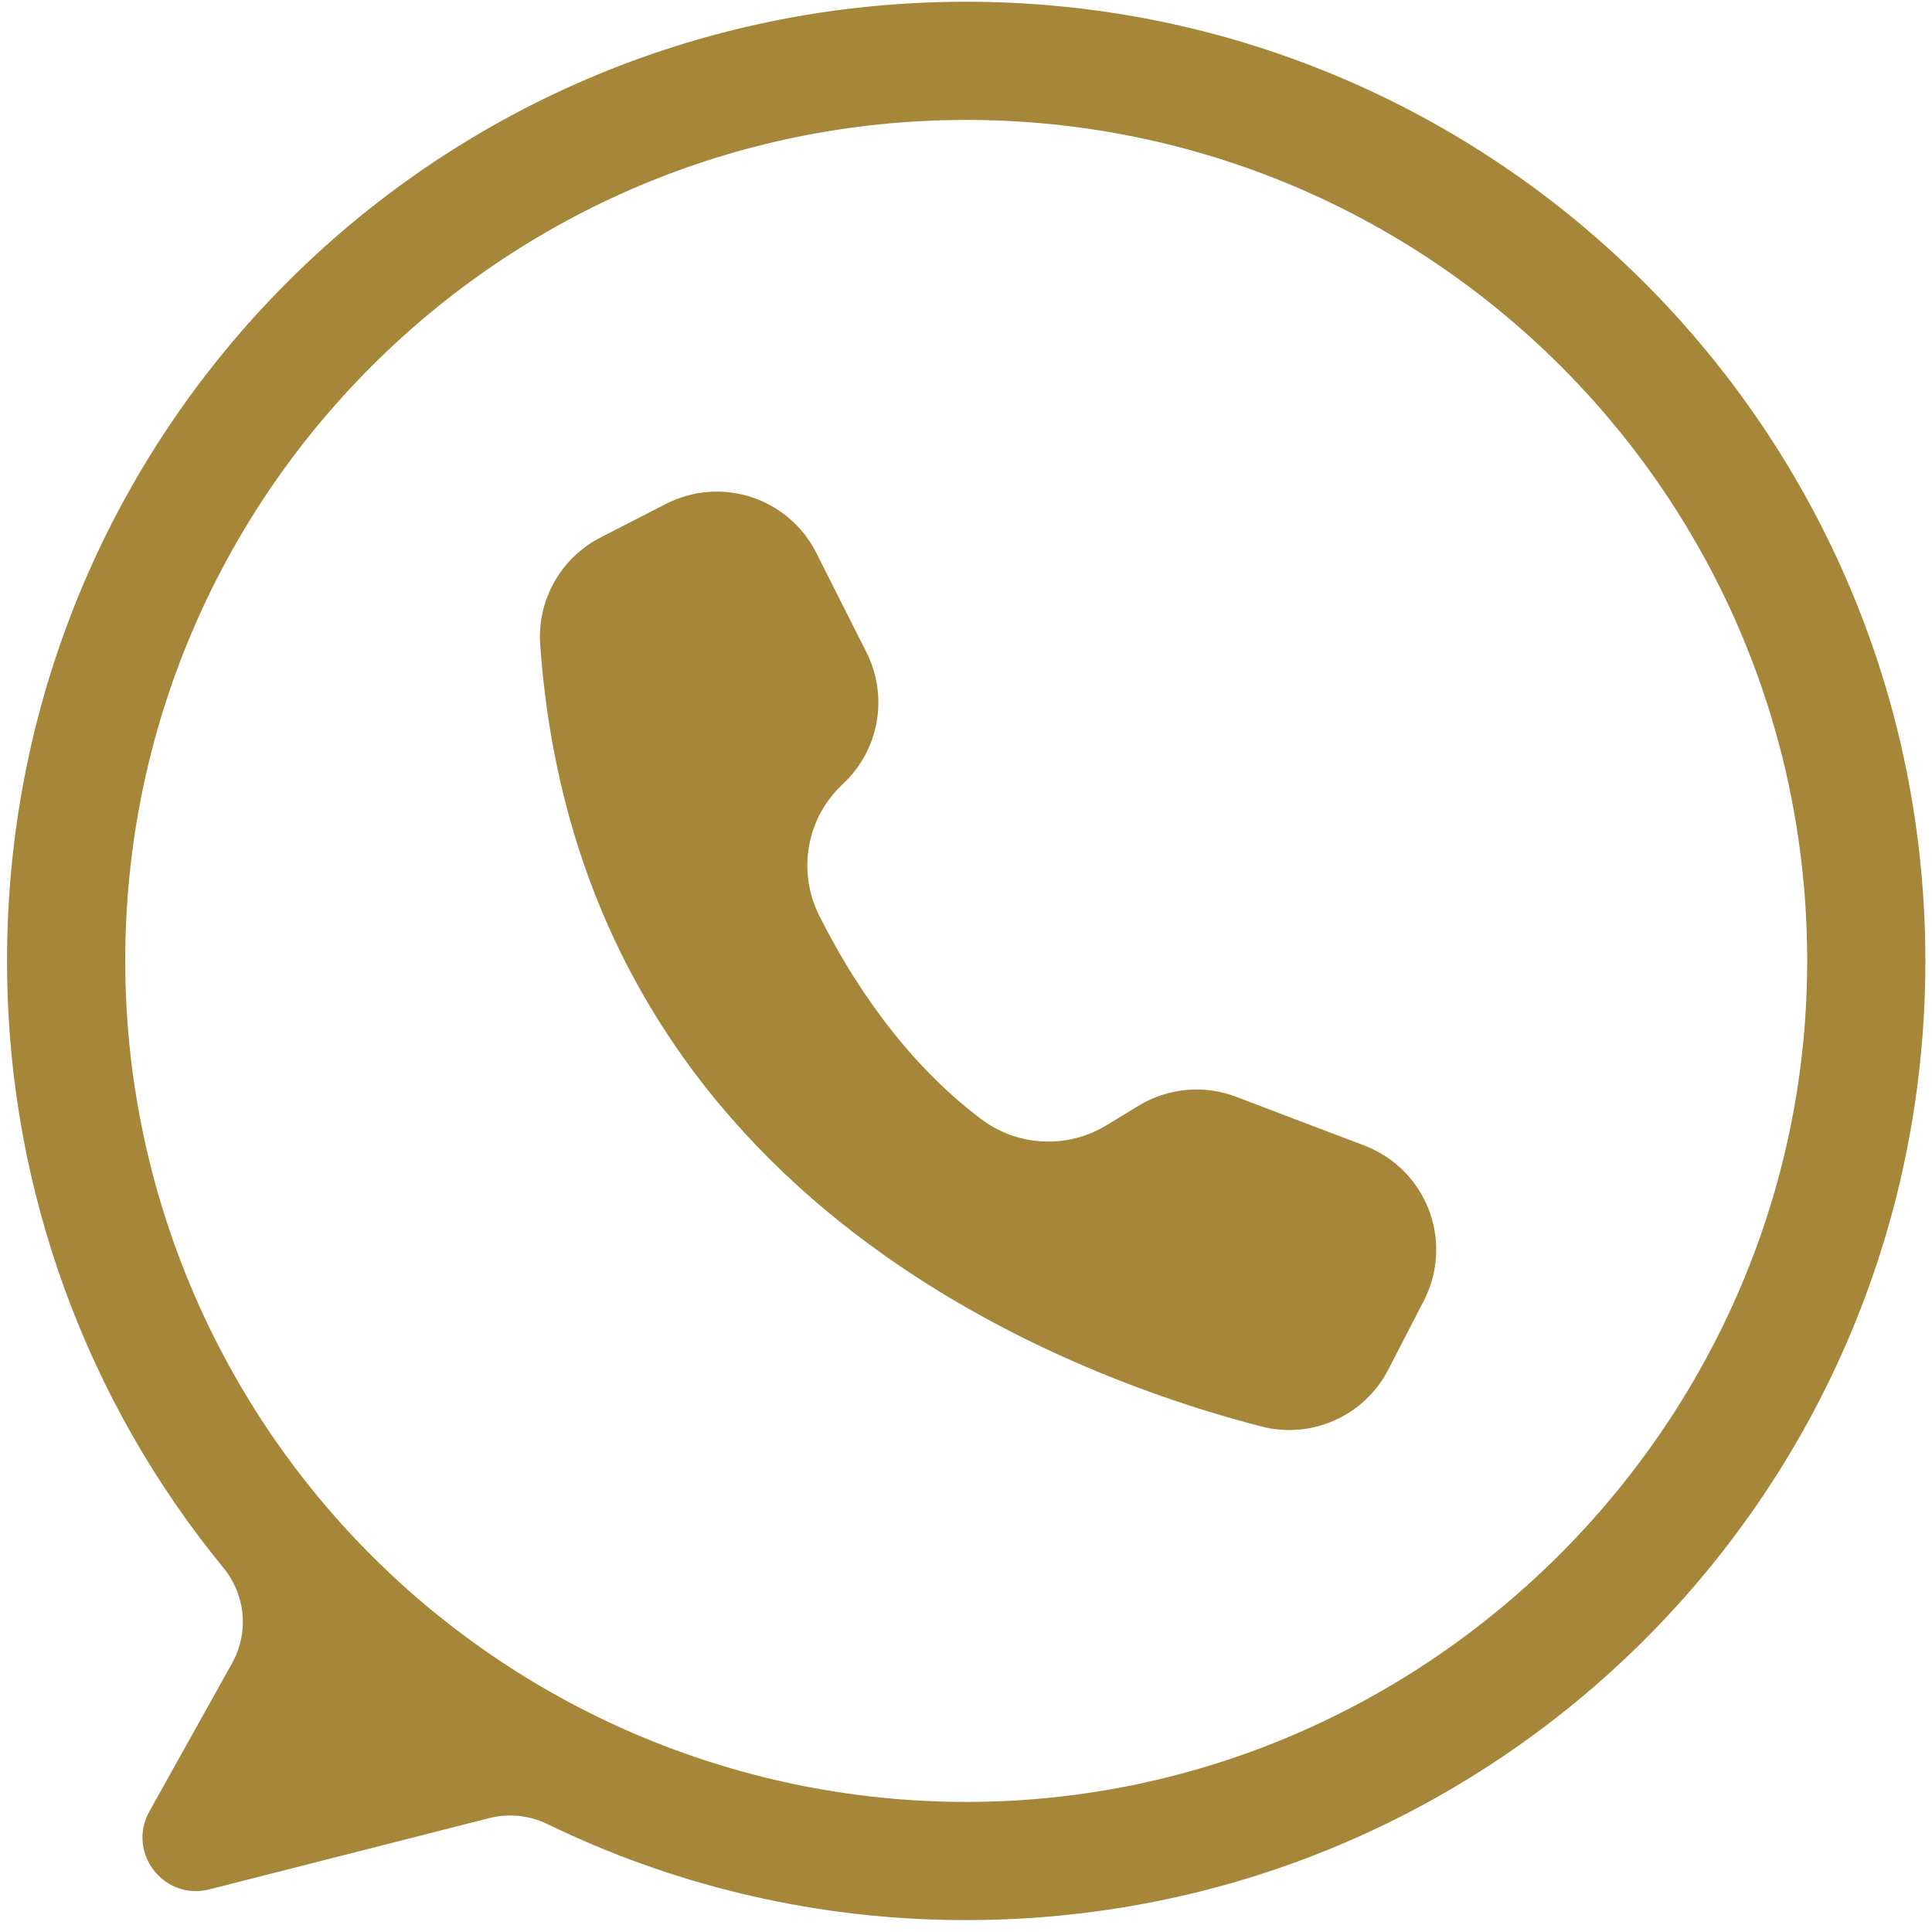
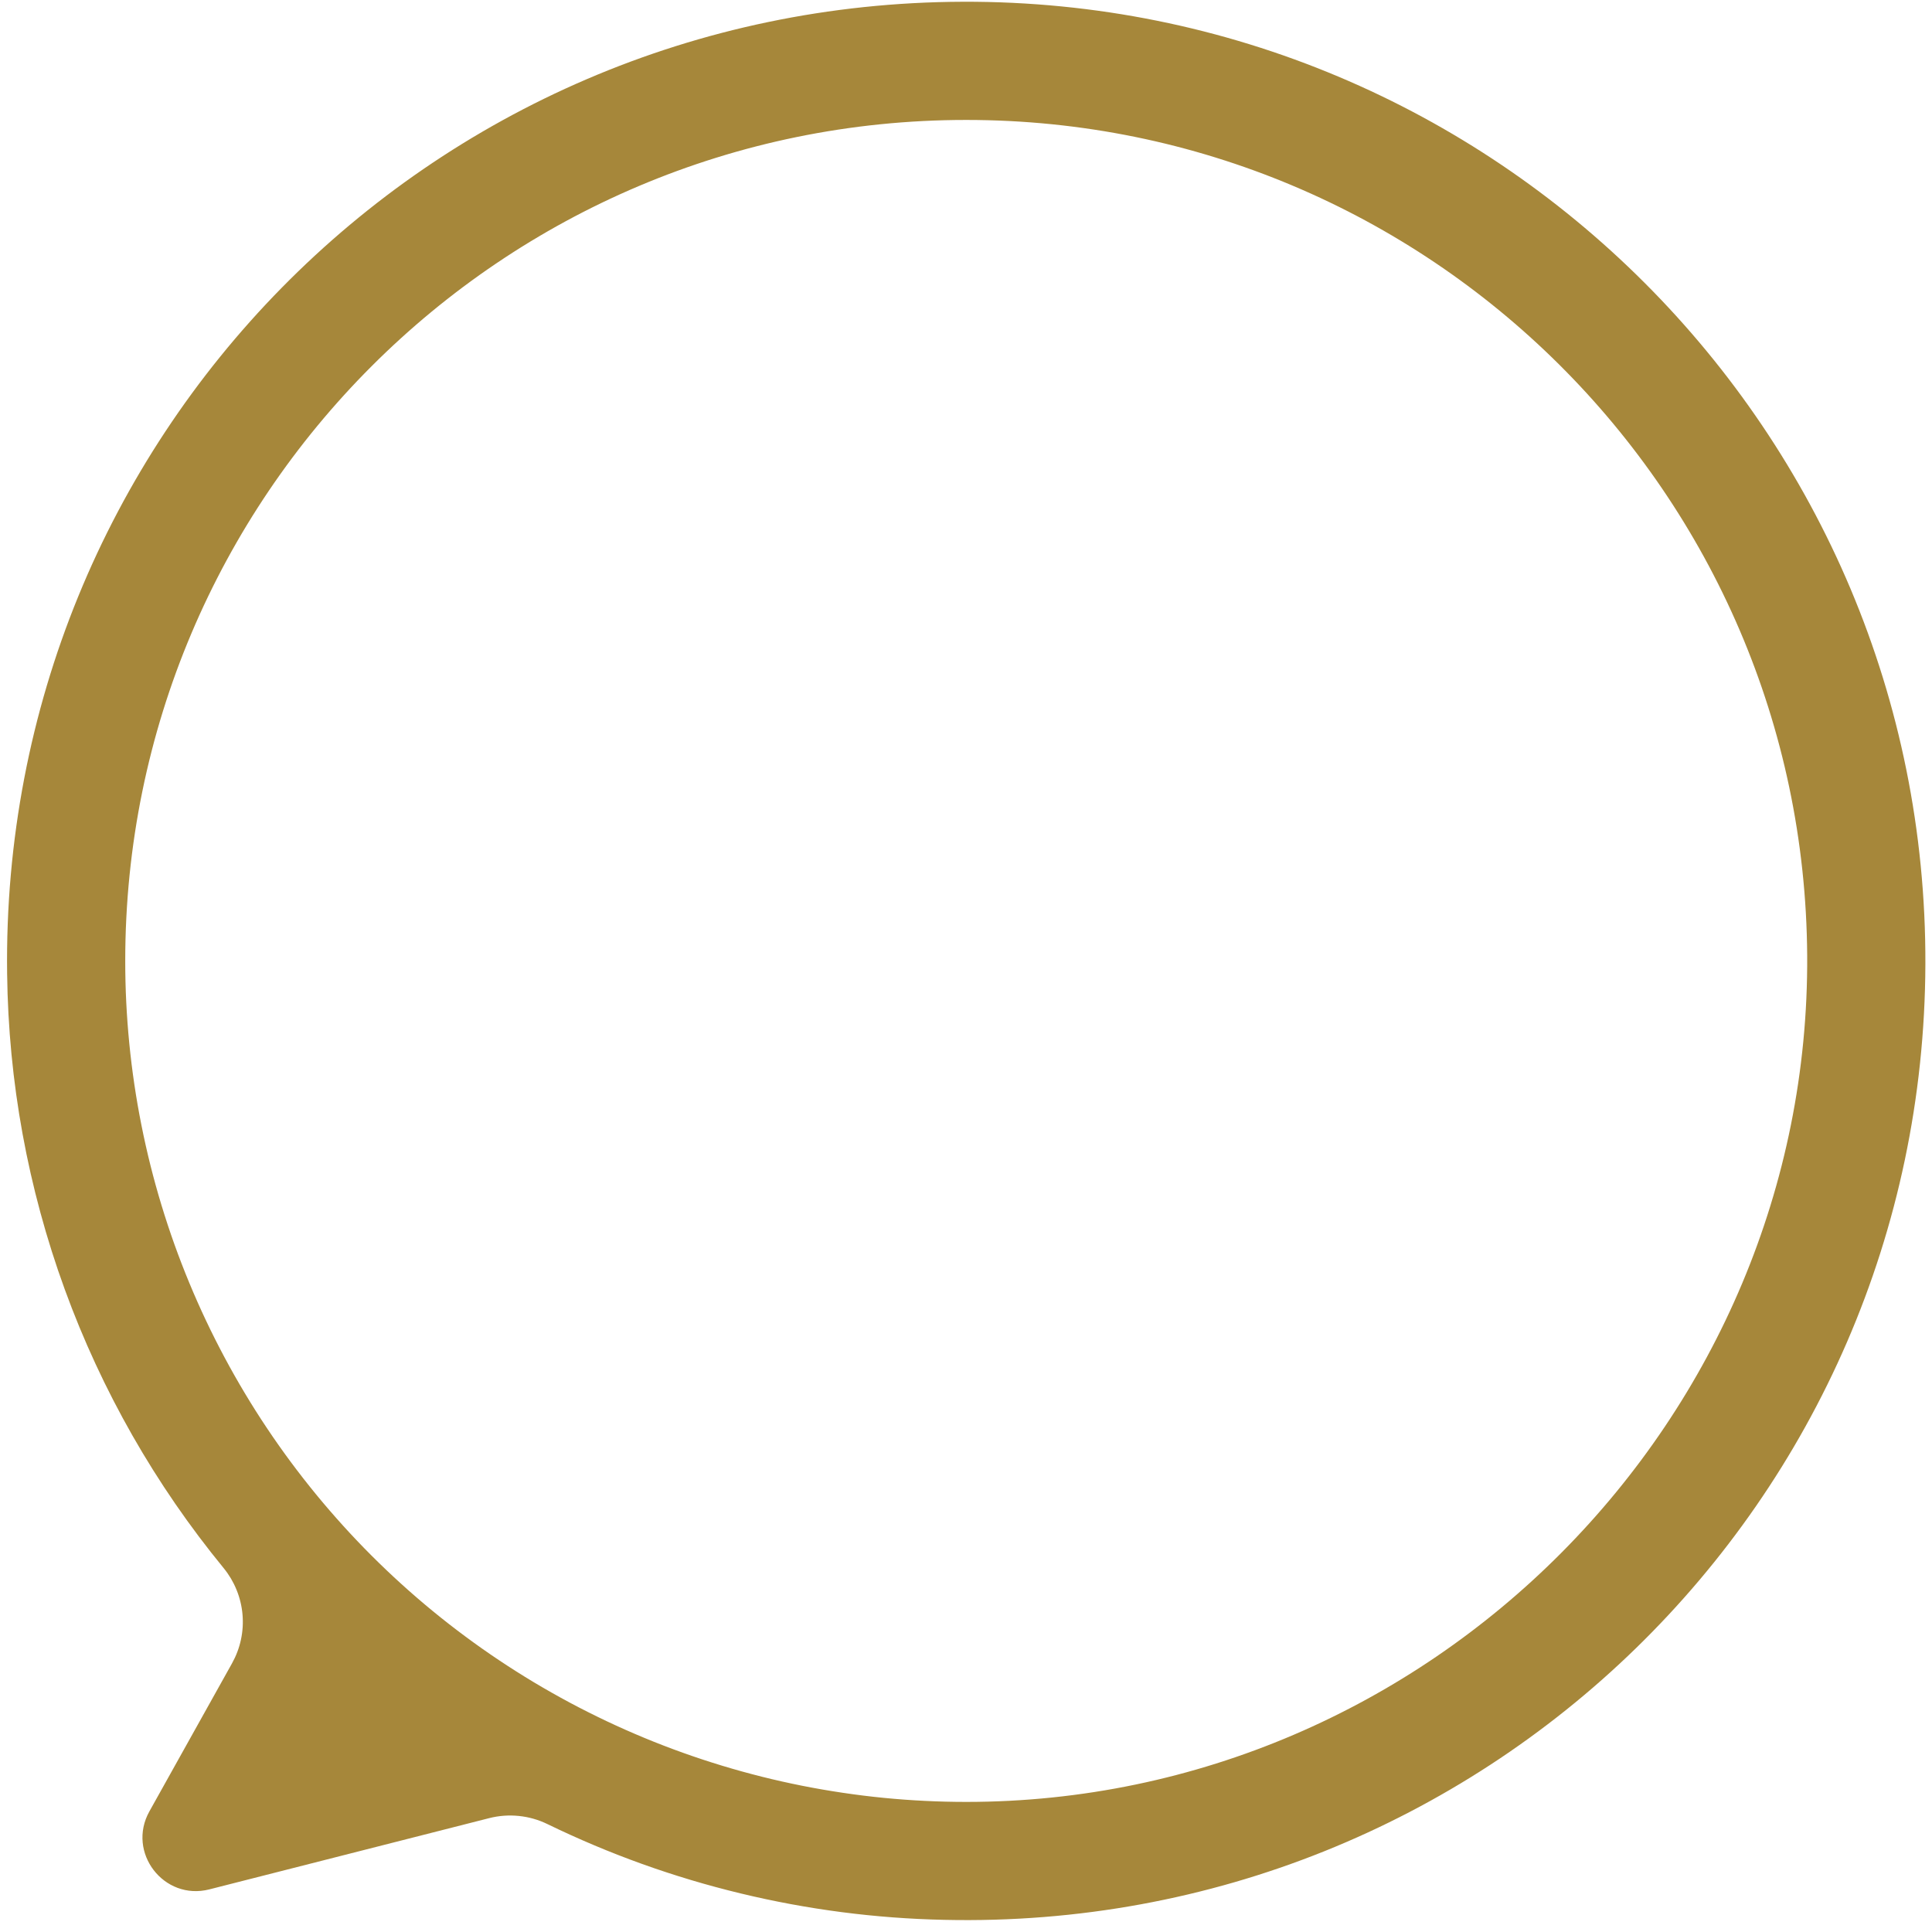
<svg xmlns="http://www.w3.org/2000/svg" version="1.0" preserveAspectRatio="xMidYMid meet" height="500" viewBox="0 0 375 375" zoomAndPan="magnify" width="500">
  <path fill-rule="nonzero" fill-opacity="1" d="M 186.898 0.34 C 83.039 0.691 0.027 85.141 1.383 188.996 C 1.445 194.215 1.727 199.422 2.227 204.613 C 2.727 209.809 3.445 214.973 4.383 220.105 C 5.32 225.238 6.473 230.324 7.84 235.359 C 9.207 240.395 10.781 245.363 12.57 250.27 C 14.355 255.172 16.344 259.988 18.539 264.727 C 20.73 269.461 23.121 274.094 25.703 278.629 C 28.289 283.16 31.059 287.578 34.016 291.875 C 36.977 296.176 40.109 300.34 43.418 304.375 C 43.938 305.012 44.406 305.684 44.828 306.391 C 45.246 307.102 45.609 307.836 45.918 308.598 C 46.23 309.359 46.48 310.137 46.672 310.938 C 46.867 311.738 47 312.547 47.07 313.367 C 47.141 314.184 47.152 315.004 47.102 315.824 C 47.051 316.645 46.938 317.457 46.766 318.262 C 46.594 319.066 46.363 319.852 46.07 320.621 C 45.781 321.391 45.434 322.133 45.035 322.852 L 28.996 351.59 C 24.551 359.559 31.793 368.98 40.637 366.727 L 94.957 352.898 C 96.852 352.418 98.77 352.277 100.715 352.477 C 102.656 352.676 104.508 353.203 106.266 354.059 C 118.277 359.895 130.773 364.379 143.754 367.512 C 156.734 370.645 169.898 372.355 183.25 372.641 C 287.676 375.004 373.387 291.562 373.715 187.109 C 374.039 83.801 290.215 -0.008 186.898 0.34 Z M 187.543 349.75 C 184.871 349.75 182.199 349.684 179.531 349.551 C 176.863 349.422 174.199 349.227 171.543 348.965 C 168.883 348.703 166.23 348.375 163.59 347.98 C 160.949 347.59 158.316 347.133 155.695 346.613 C 153.074 346.09 150.469 345.508 147.879 344.859 C 145.289 344.207 142.715 343.496 140.156 342.719 C 137.602 341.945 135.066 341.109 132.551 340.207 C 130.035 339.309 127.543 338.348 125.074 337.324 C 122.605 336.301 120.164 335.219 117.75 334.078 C 115.336 332.934 112.949 331.734 110.594 330.477 C 108.238 329.215 105.914 327.898 103.621 326.527 C 101.332 325.152 99.074 323.723 96.852 322.238 C 94.633 320.758 92.449 319.219 90.305 317.625 C 88.156 316.035 86.051 314.391 83.988 312.699 C 81.922 311.004 79.898 309.258 77.922 307.465 C 75.941 305.672 74.008 303.828 72.117 301.941 C 70.23 300.051 68.387 298.117 66.594 296.137 C 64.801 294.156 63.055 292.137 61.359 290.07 C 59.664 288.004 58.023 285.898 56.43 283.754 C 54.84 281.609 53.301 279.426 51.816 277.203 C 50.332 274.984 48.902 272.727 47.531 270.434 C 46.156 268.145 44.84 265.82 43.582 263.465 C 42.324 261.109 41.121 258.723 39.98 256.309 C 38.836 253.891 37.754 251.449 36.734 248.984 C 35.711 246.516 34.75 244.023 33.848 241.508 C 32.949 238.992 32.113 236.457 31.336 233.898 C 30.562 231.344 29.848 228.77 29.199 226.18 C 28.551 223.586 27.965 220.98 27.445 218.359 C 26.922 215.742 26.465 213.109 26.074 210.465 C 25.684 207.824 25.355 205.172 25.094 202.516 C 24.832 199.855 24.637 197.191 24.504 194.523 C 24.371 191.855 24.309 189.188 24.309 186.516 C 24.309 96.363 97.391 23.281 187.543 23.281 C 277.344 23.281 350.207 95.797 350.773 185.465 C 351.34 275.438 277.516 349.75 187.543 349.75 Z M 187.543 349.75" fill="#a6873a" />
-   <path fill-rule="nonzero" fill-opacity="1" d="M 158.367 107.156 L 158.441 107.305 L 168.18 126.613 C 168.703 127.652 169.137 128.727 169.488 129.836 C 169.84 130.945 170.098 132.074 170.266 133.227 C 170.434 134.375 170.508 135.531 170.488 136.695 C 170.473 137.859 170.359 139.012 170.156 140.156 C 169.949 141.301 169.656 142.422 169.27 143.52 C 168.883 144.617 168.41 145.676 167.855 146.695 C 167.297 147.719 166.664 148.688 165.949 149.605 C 165.238 150.527 164.457 151.383 163.605 152.172 C 162.758 152.961 161.977 153.809 161.266 154.723 C 160.555 155.633 159.922 156.594 159.363 157.609 C 158.809 158.621 158.336 159.672 157.949 160.762 C 157.562 161.852 157.266 162.965 157.055 164.102 C 156.848 165.242 156.73 166.387 156.707 167.543 C 156.684 168.699 156.754 169.848 156.914 170.992 C 157.074 172.141 157.324 173.262 157.668 174.367 C 158.008 175.473 158.438 176.543 158.949 177.578 C 164.793 189.316 174.922 205.492 190.371 217.164 C 191.234 217.816 192.137 218.402 193.086 218.922 C 194.035 219.441 195.02 219.887 196.031 220.258 C 197.047 220.629 198.086 220.922 199.145 221.137 C 200.203 221.355 201.273 221.492 202.352 221.547 C 203.434 221.605 204.512 221.578 205.586 221.477 C 206.664 221.371 207.727 221.188 208.773 220.922 C 209.82 220.66 210.844 220.32 211.844 219.902 C 212.84 219.484 213.801 218.996 214.727 218.438 L 220.996 214.621 C 222.402 213.766 223.887 213.078 225.449 212.562 C 227.012 212.047 228.613 211.711 230.25 211.562 C 231.891 211.41 233.527 211.445 235.156 211.668 C 236.789 211.891 238.371 212.293 239.91 212.879 L 264.832 222.355 C 265.496 222.605 266.141 222.891 266.777 223.203 C 267.41 223.52 268.027 223.867 268.629 224.242 C 269.227 224.617 269.809 225.023 270.367 225.453 C 270.93 225.887 271.465 226.348 271.98 226.832 C 272.496 227.32 272.988 227.828 273.453 228.363 C 273.918 228.895 274.355 229.453 274.766 230.027 C 275.176 230.605 275.559 231.203 275.91 231.816 C 276.262 232.43 276.582 233.059 276.871 233.707 C 277.164 234.352 277.422 235.012 277.645 235.684 C 277.871 236.355 278.062 237.035 278.223 237.723 C 278.379 238.414 278.504 239.109 278.594 239.812 C 278.684 240.516 278.738 241.223 278.762 241.93 C 278.781 242.637 278.766 243.344 278.719 244.051 C 278.672 244.758 278.586 245.457 278.469 246.156 C 278.352 246.855 278.199 247.547 278.016 248.23 C 277.828 248.914 277.609 249.586 277.359 250.246 C 277.066 251.008 276.734 251.75 276.363 252.477 L 269.457 265.859 C 268.898 266.945 268.25 267.973 267.52 268.945 C 266.785 269.918 265.977 270.824 265.09 271.66 C 264.207 272.496 263.254 273.254 262.242 273.93 C 261.23 274.605 260.164 275.191 259.055 275.688 C 257.941 276.184 256.793 276.586 255.613 276.887 C 254.434 277.191 253.238 277.395 252.023 277.492 C 250.809 277.594 249.594 277.594 248.379 277.488 C 247.168 277.383 245.969 277.18 244.789 276.871 C 205.648 266.746 112.367 231.547 104.852 125.105 C 104.777 124.055 104.781 123.008 104.859 121.957 C 104.938 120.906 105.094 119.867 105.324 118.84 C 105.555 117.812 105.859 116.805 106.238 115.824 C 106.613 114.84 107.062 113.891 107.578 112.973 C 108.094 112.055 108.676 111.176 109.32 110.344 C 109.965 109.512 110.664 108.73 111.422 108 C 112.184 107.27 112.988 106.598 113.848 105.984 C 114.703 105.371 115.602 104.824 116.535 104.344 L 129.246 97.812 C 129.879 97.488 130.52 97.195 131.18 96.938 C 131.84 96.676 132.508 96.449 133.188 96.254 C 133.871 96.059 134.559 95.898 135.254 95.77 C 135.953 95.645 136.652 95.551 137.359 95.492 C 138.066 95.434 138.773 95.41 139.48 95.422 C 140.188 95.434 140.895 95.48 141.598 95.559 C 142.301 95.641 143 95.754 143.691 95.906 C 144.383 96.055 145.066 96.238 145.742 96.453 C 146.418 96.668 147.078 96.918 147.73 97.199 C 148.379 97.48 149.012 97.793 149.633 98.137 C 150.25 98.48 150.852 98.855 151.434 99.258 C 152.016 99.66 152.578 100.09 153.117 100.551 C 153.66 101.008 154.176 101.492 154.668 102 C 155.16 102.508 155.629 103.039 156.07 103.594 C 156.508 104.148 156.922 104.723 157.305 105.32 C 157.688 105.914 158.043 106.527 158.367 107.156 Z M 158.367 107.156" fill="#a6873a" />
</svg>